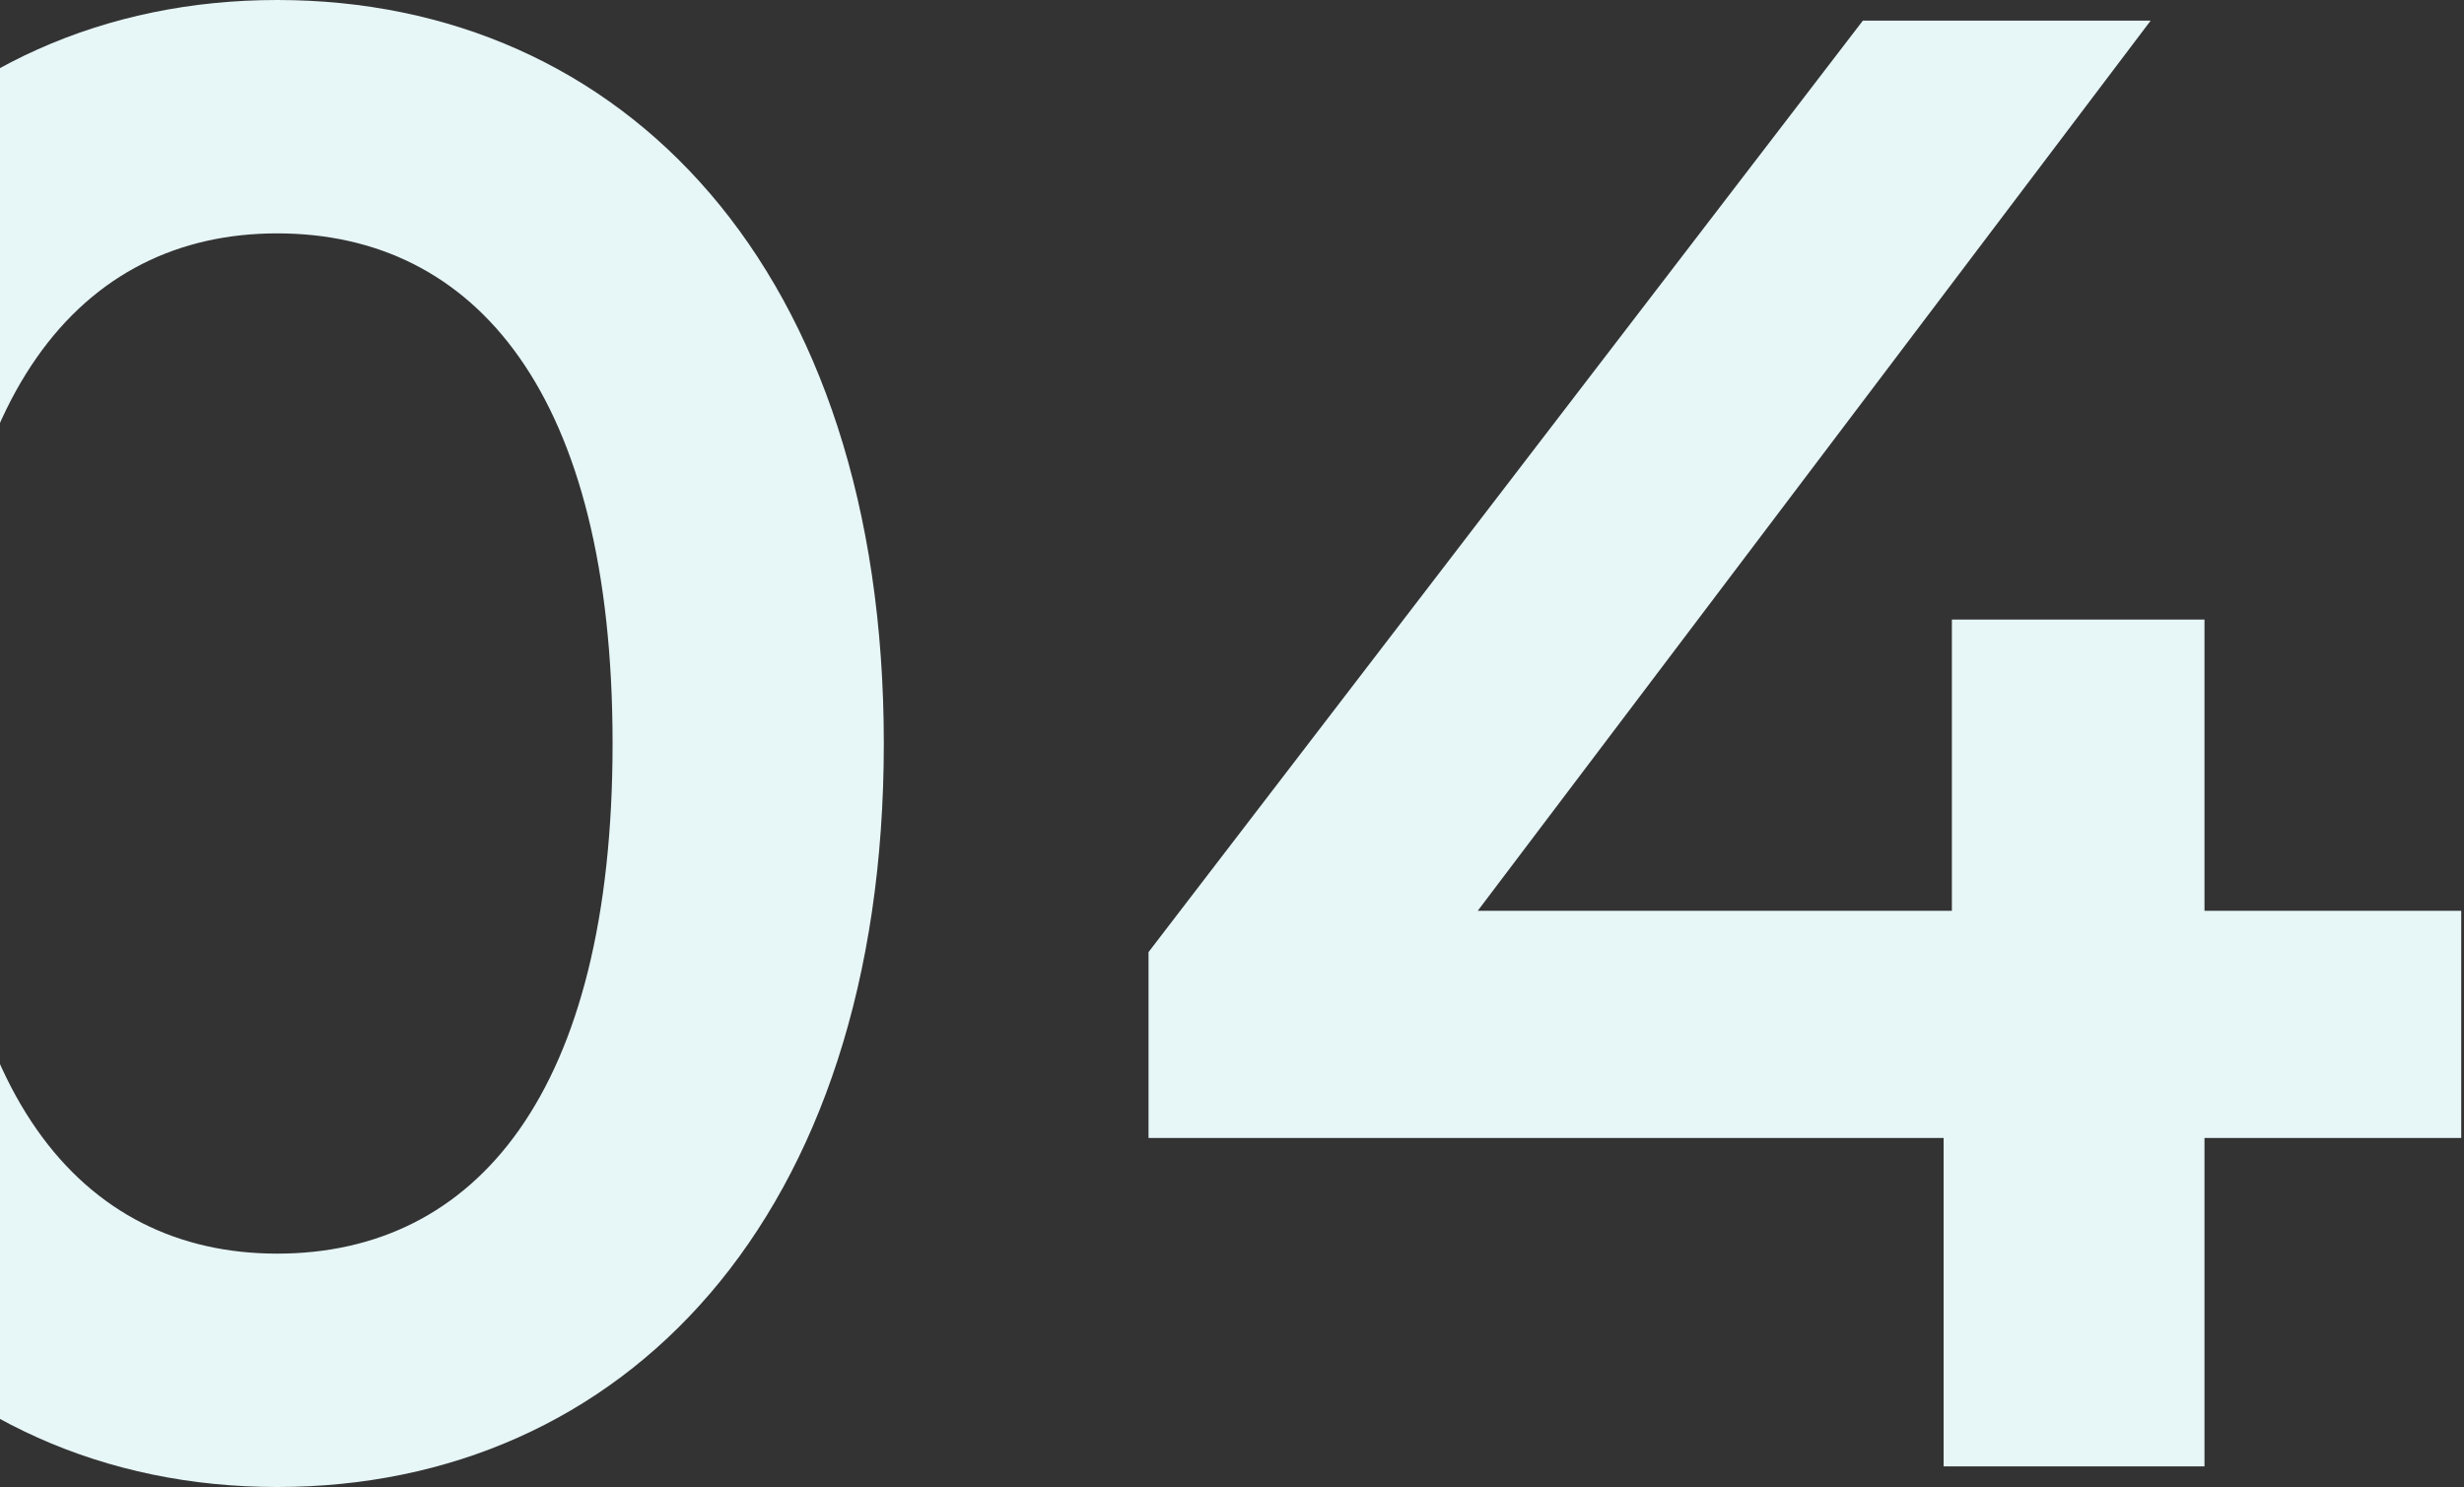
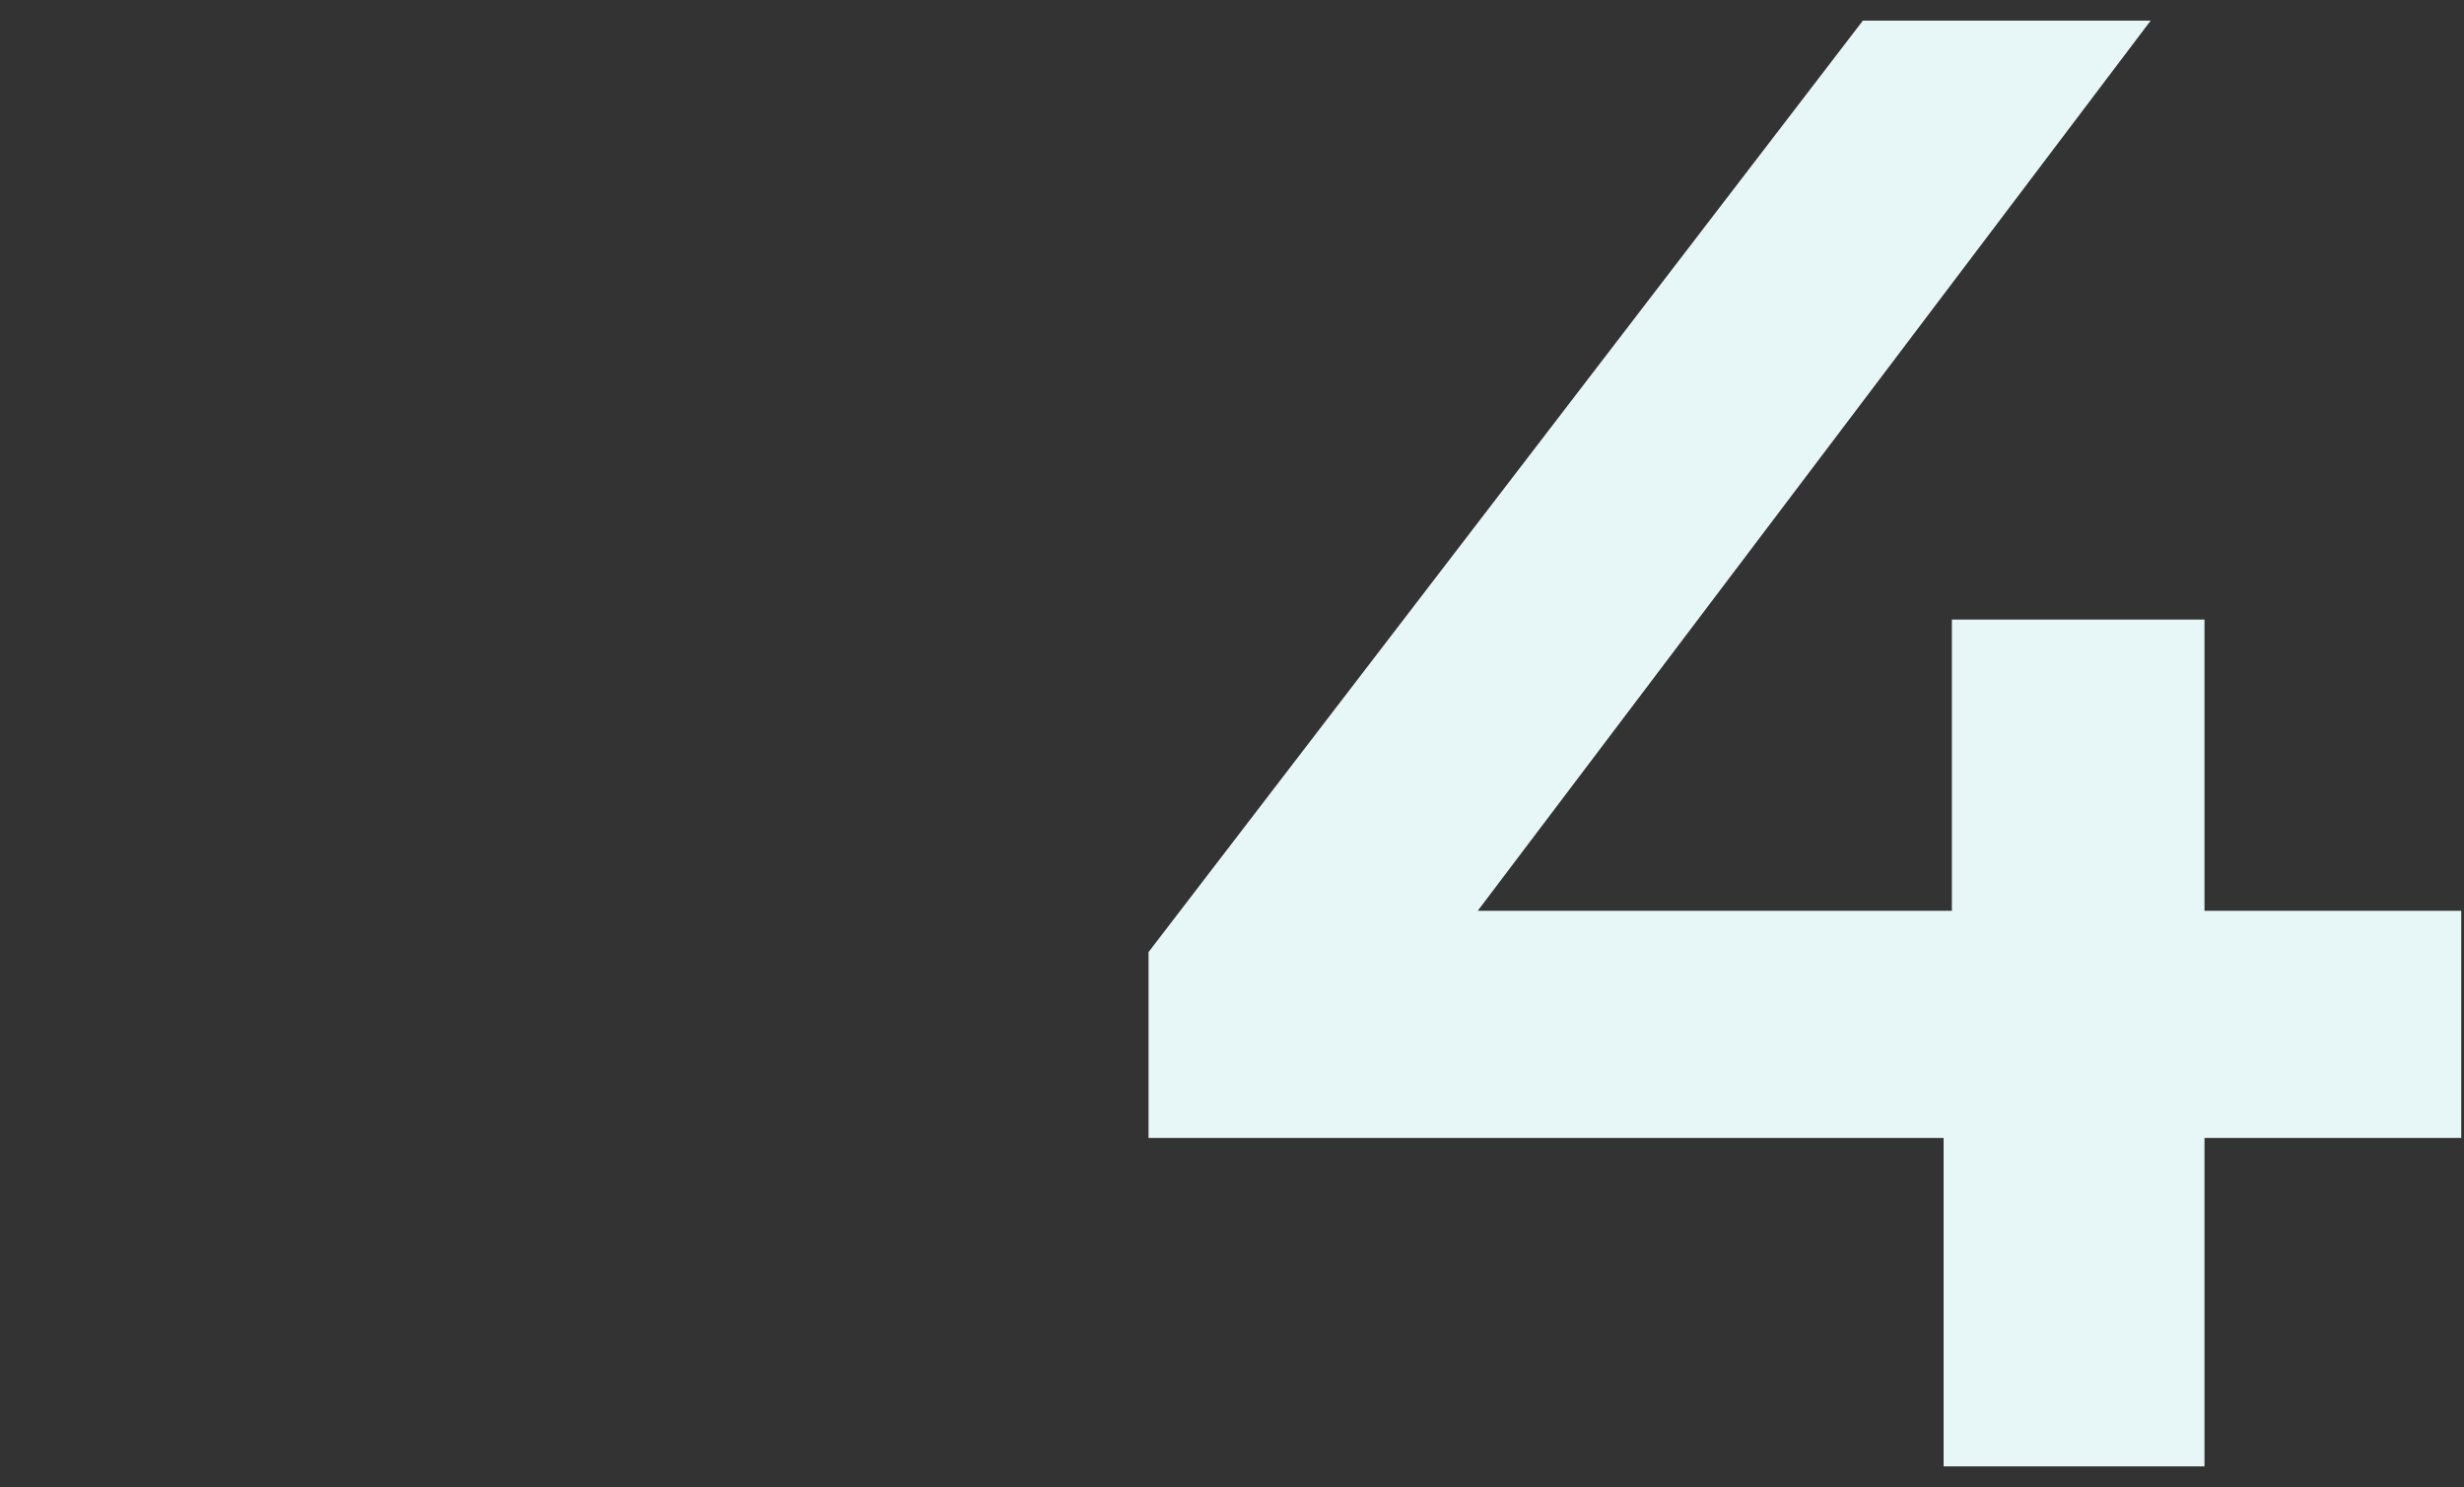
<svg xmlns="http://www.w3.org/2000/svg" width="444" height="268" viewBox="0 0 444 268" fill="none">
  <rect x="0" y="0" width="444" height="268" fill="#333333" stroke="none" />
-   <path d="M49.943 268C112.249 268 159.259 219.611 159.259 134C159.259 48.389 112.249 0 49.943 0C-11.99 0 -59 48.389 -59 134C-59 219.611 -11.99 268 49.943 268ZM49.943 225.939C14.499 225.939 -10.125 196.906 -10.125 134C-10.125 71.094 14.499 42.061 49.943 42.061C85.76 42.061 110.384 71.094 110.384 134C110.384 196.906 85.76 225.939 49.943 225.939Z" fill="#E7F6F7" />
  <path d="M443.5 164.15H397.237V111.667H351.719V164.15H266.281L387.536 3.722H335.676L206.959 171.594V205.094H350.227V264.278H397.237V205.094H443.5V164.15Z" fill="#E7F6F7" />
</svg>